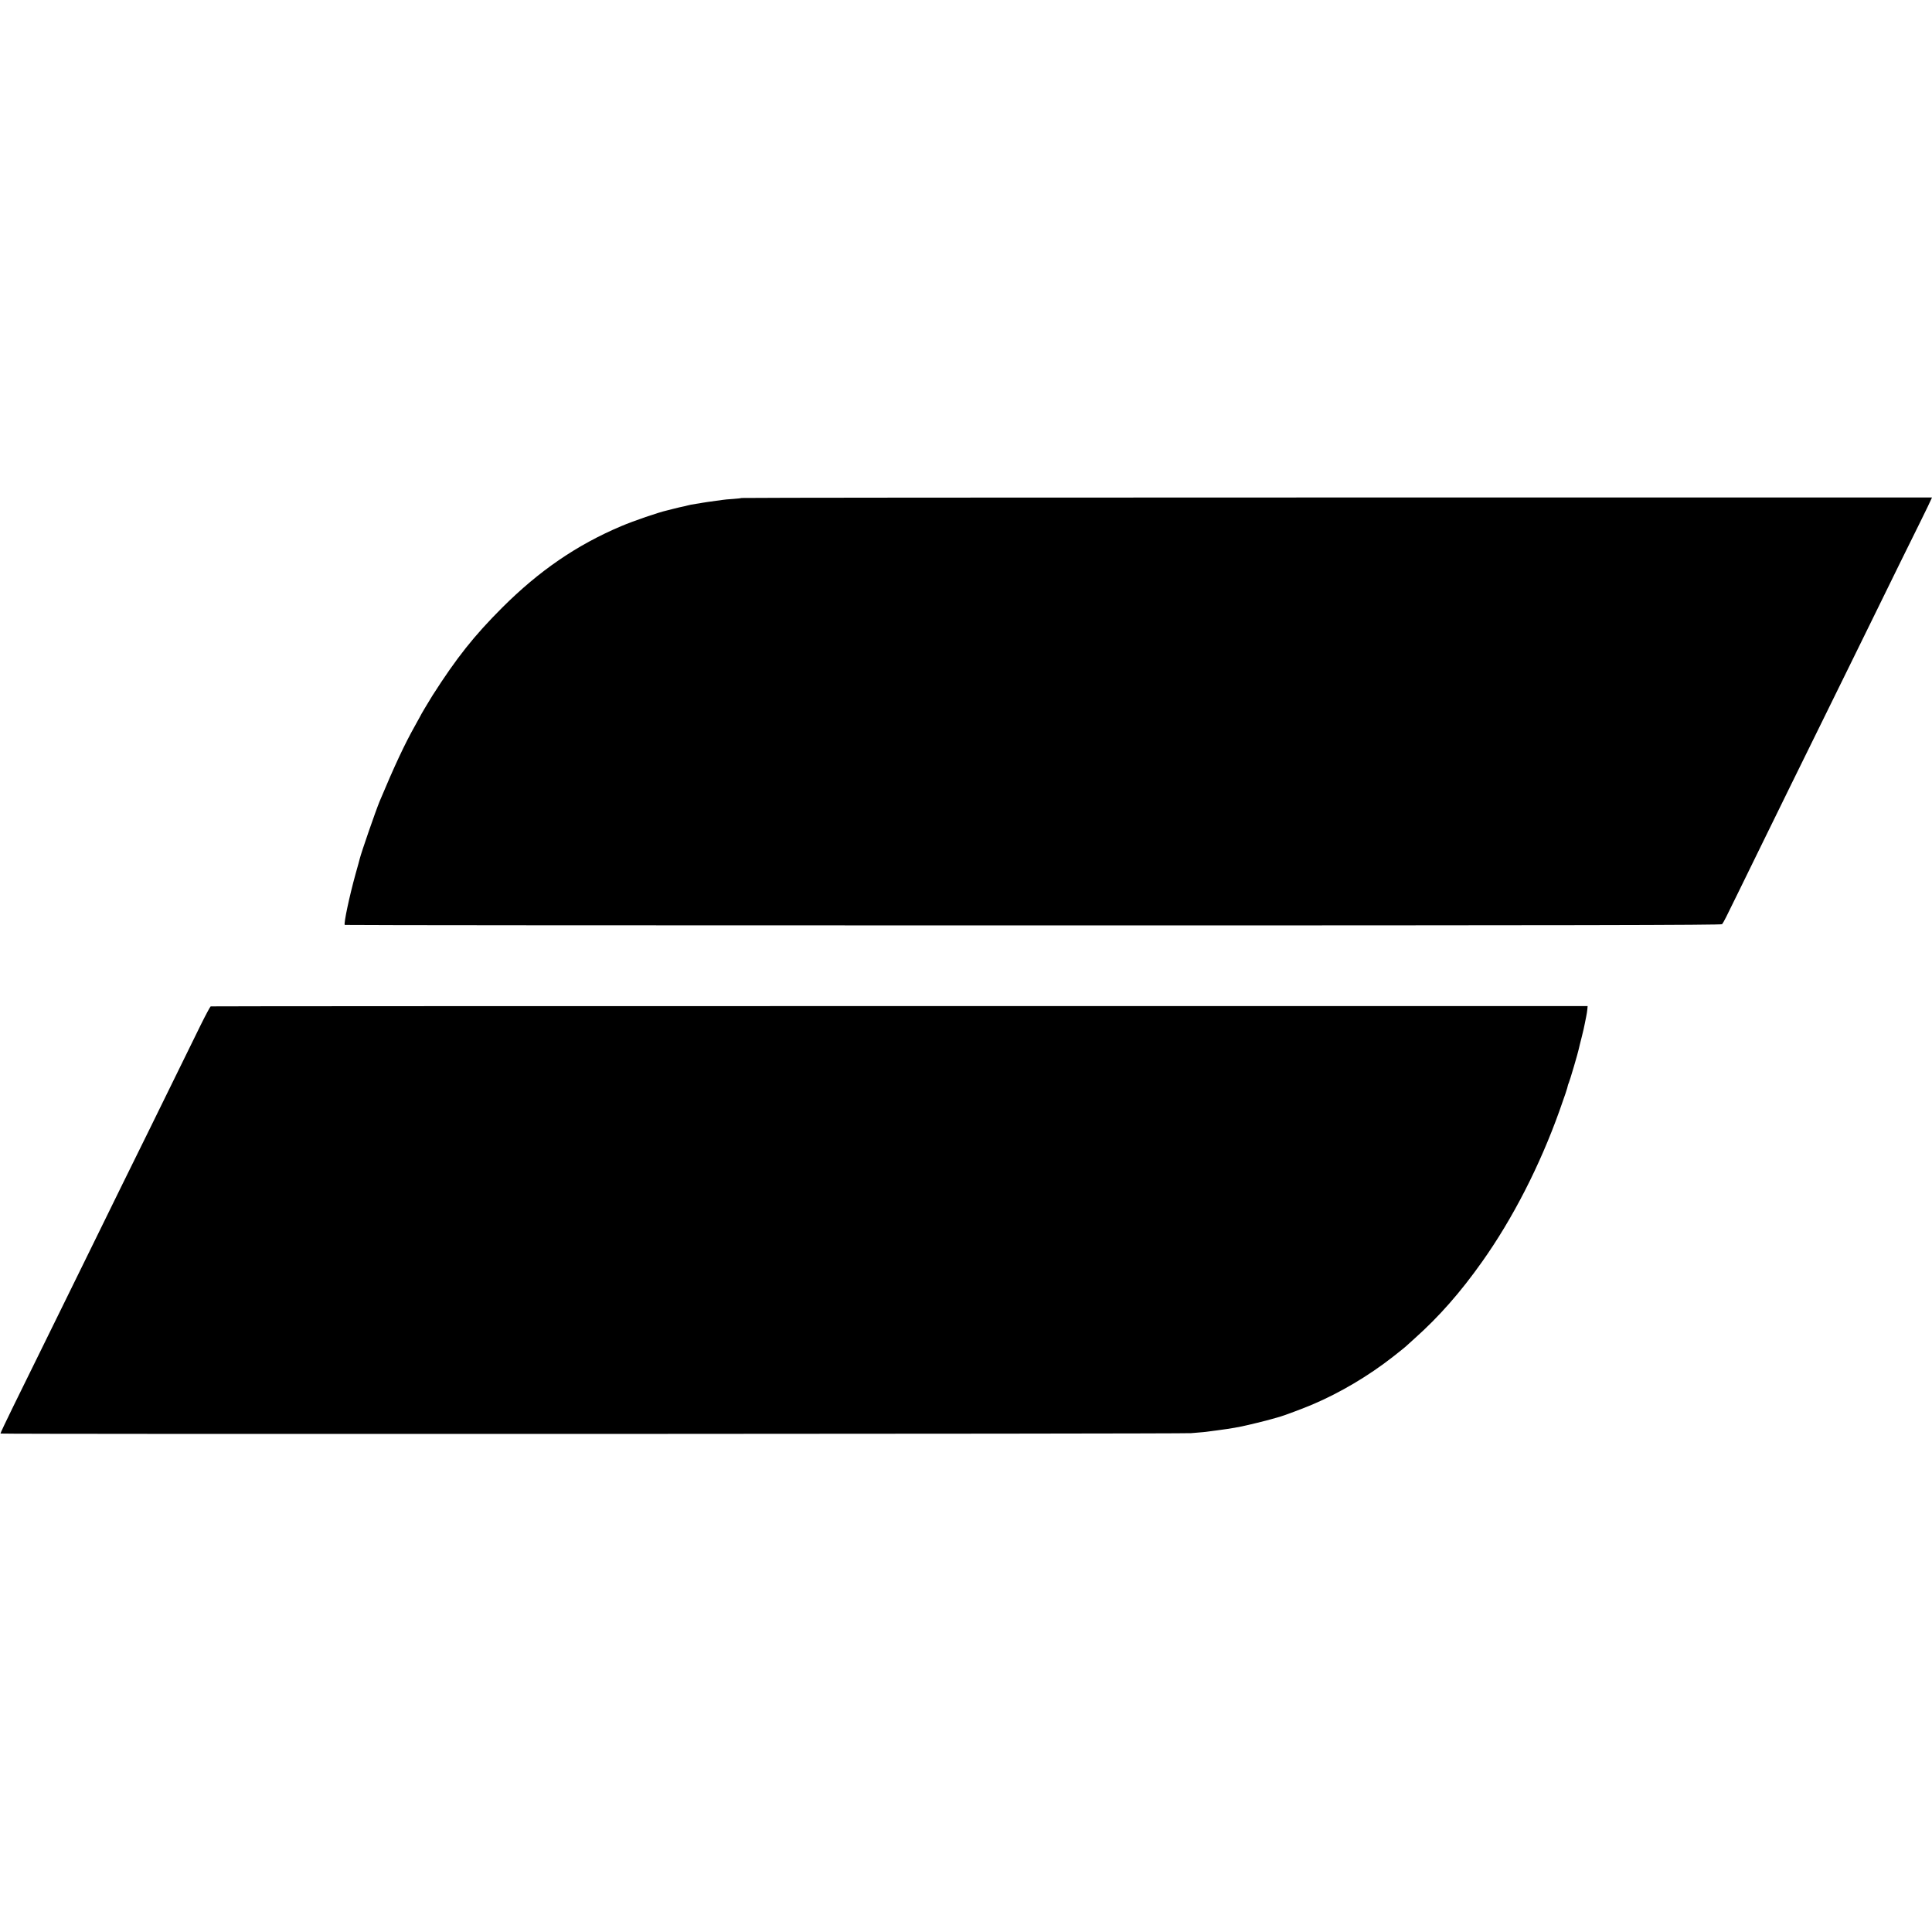
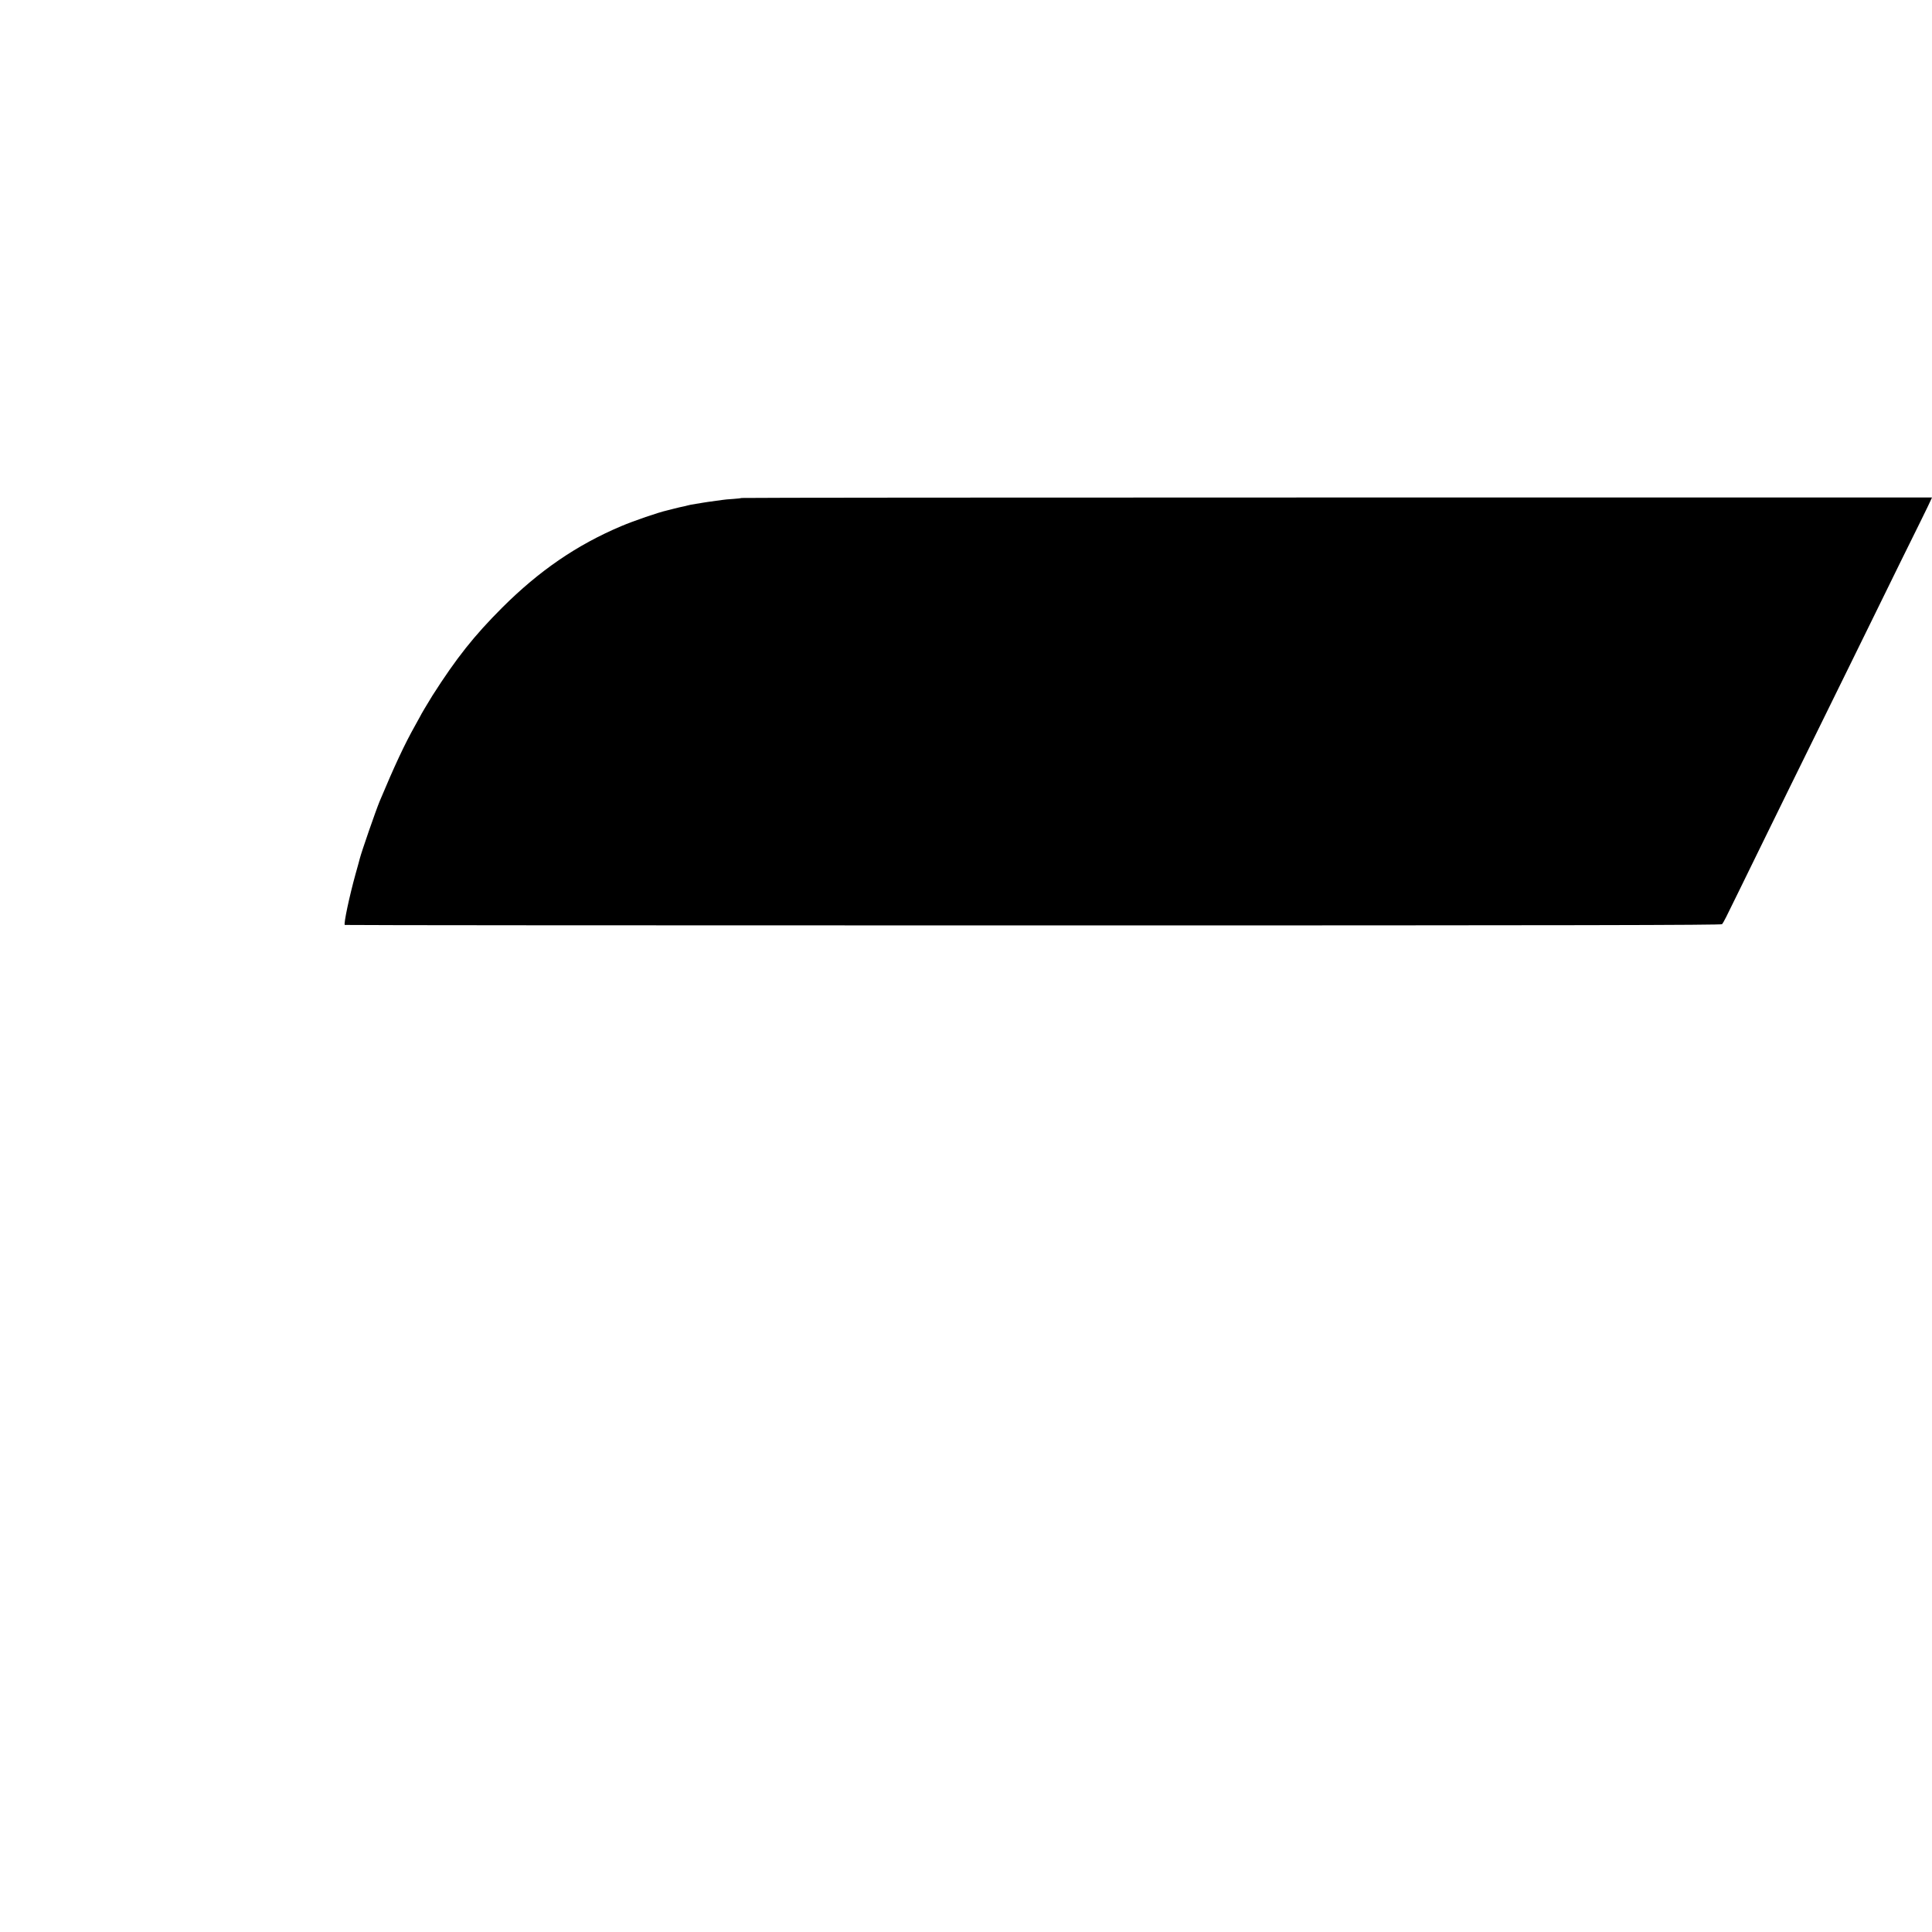
<svg xmlns="http://www.w3.org/2000/svg" version="1.0" width="2000pt" height="2000pt" viewBox="0 0 2000 2000" preserveAspectRatio="xMidYMid meet">
  <g transform="translate(0,2000) scale(0.1,-0.1)" fill="#000000" stroke="none">
    <path d="M7679 14845 c-3 -2 -43 -7 -89 -10 -47 -3 -96 -7 -110 -10 -14 -2 -43 -7 -65 -9 -66 -9 -119 -16 -145 -21 -13 -3 -40 -7 -60 -10 -47 -7 -78 -13 -98 -19 -9 -3 -28 -7 -42 -10 -14 -2 -54 -12 -90 -21 -36 -9 -69 -18 -75 -19 -89 -20 -343 -107 -475 -163 -461 -195 -849 -462 -1231 -843 -291 -291 -473 -520 -722 -910 -39 -62 -127 -210 -127 -215 0 -1 -24 -45 -53 -96 -108 -192 -212 -414 -367 -784 -41 -99 -190 -529 -206 -595 -2 -8 -21 -80 -44 -160 -62 -224 -124 -513 -111 -525 2 -3 3209 -5 7127 -5 5669 0 7124 3 7131 13 15 18 42 71 169 332 64 132 180 368 257 525 77 157 201 411 277 565 76 154 217 442 315 640 98 198 233 473 300 610 67 138 191 390 275 560 84 171 199 405 255 520 57 116 149 302 205 415 56 113 105 215 110 228 l10 22 -6159 0 c-3387 0 -6160 -2 -6162 -5z" />
-     <path d="M2181 9582 c-5 -2 -51 -87 -102 -190 -108 -220 -360 -732 -536 -1092 -69 -140 -197 -401 -286 -580 -88 -179 -215 -437 -282 -575 -67 -137 -191 -389 -275 -560 -84 -170 -214 -436 -290 -590 -76 -154 -198 -404 -273 -555 -74 -151 -134 -277 -132 -280 5 -8 12218 -4 12325 4 52 4 111 9 130 11 230 29 290 38 395 59 76 16 252 59 310 76 39 11 77 22 85 24 40 11 246 88 335 126 287 122 581 296 834 494 63 49 122 97 131 105 9 9 52 47 95 86 252 225 472 475 696 791 318 448 598 994 802 1564 49 136 87 249 88 265 1 6 5 17 9 25 9 17 97 316 104 353 2 12 16 67 30 122 14 55 28 116 31 135 3 19 10 53 15 75 5 22 10 56 12 75 l3 35 -7122 0 c-3918 0 -7127 -1 -7132 -3z" />
  </g>
</svg>